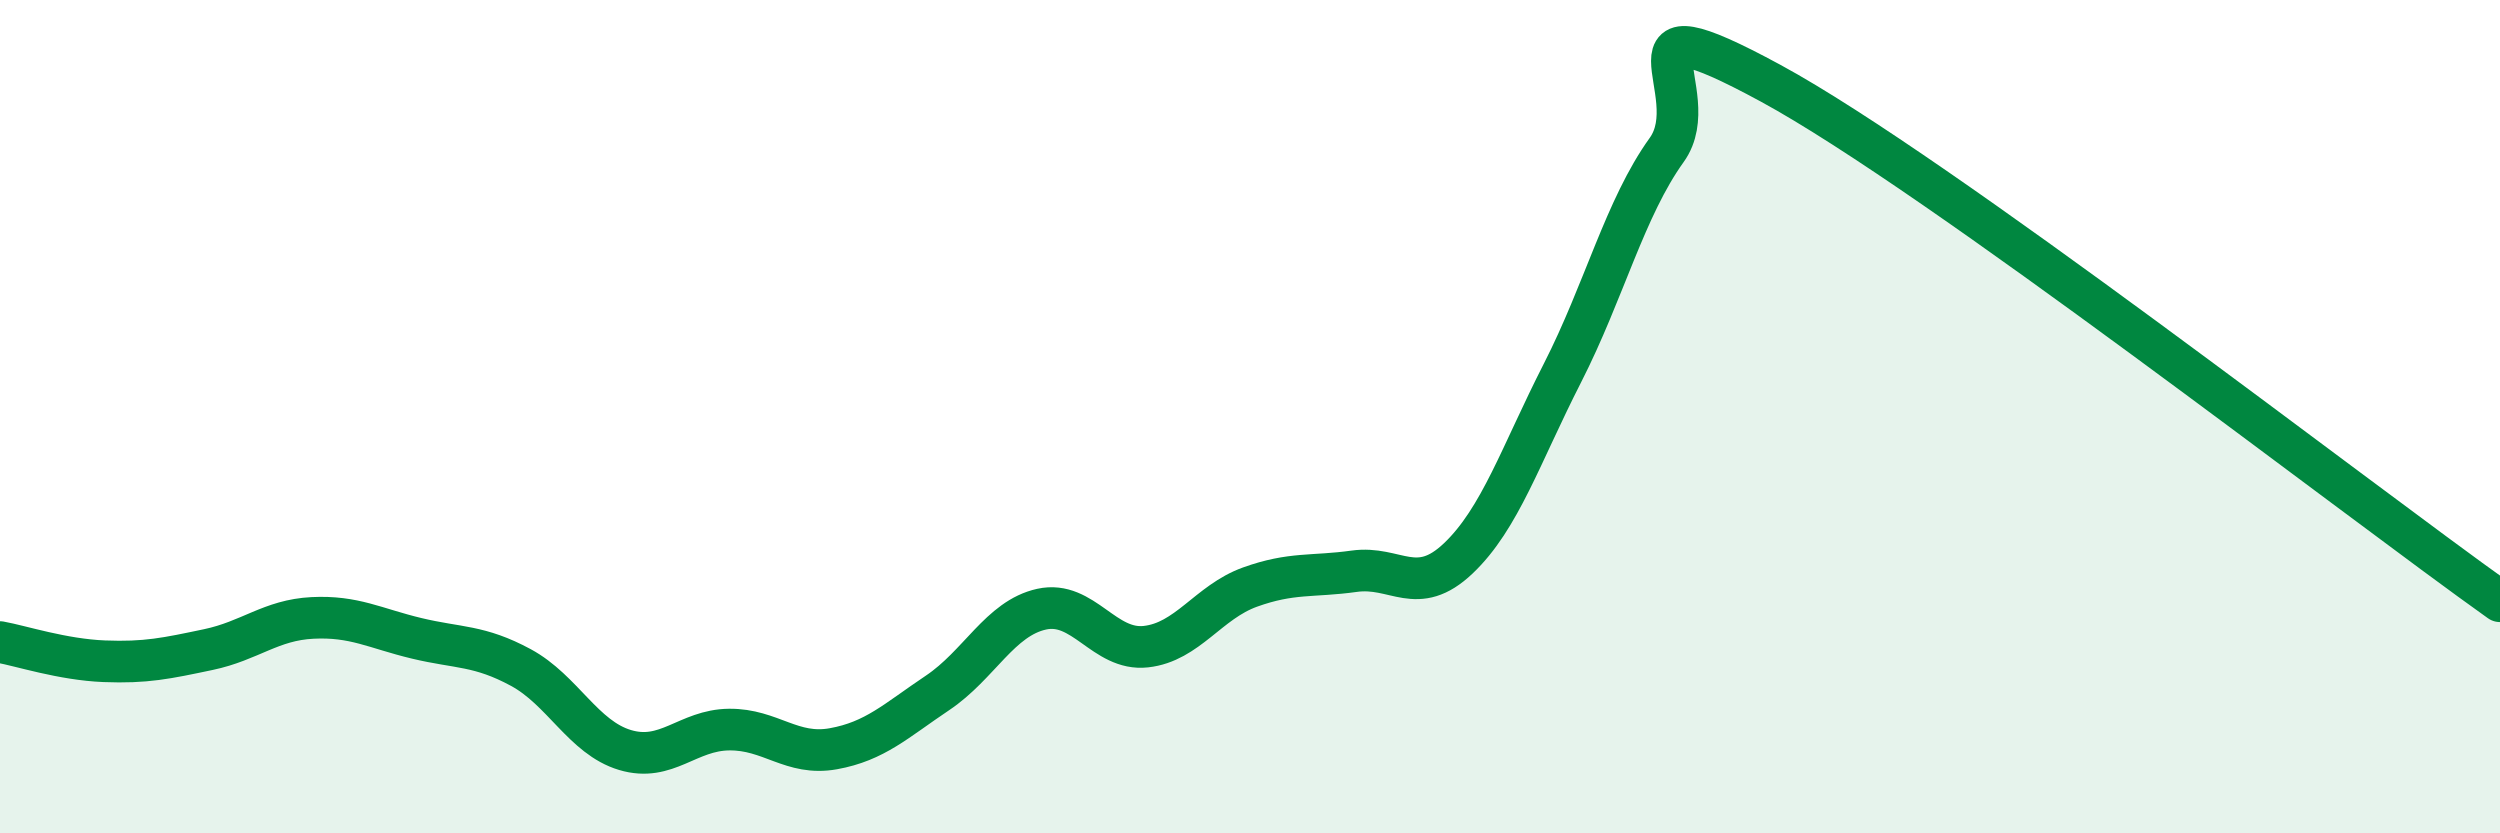
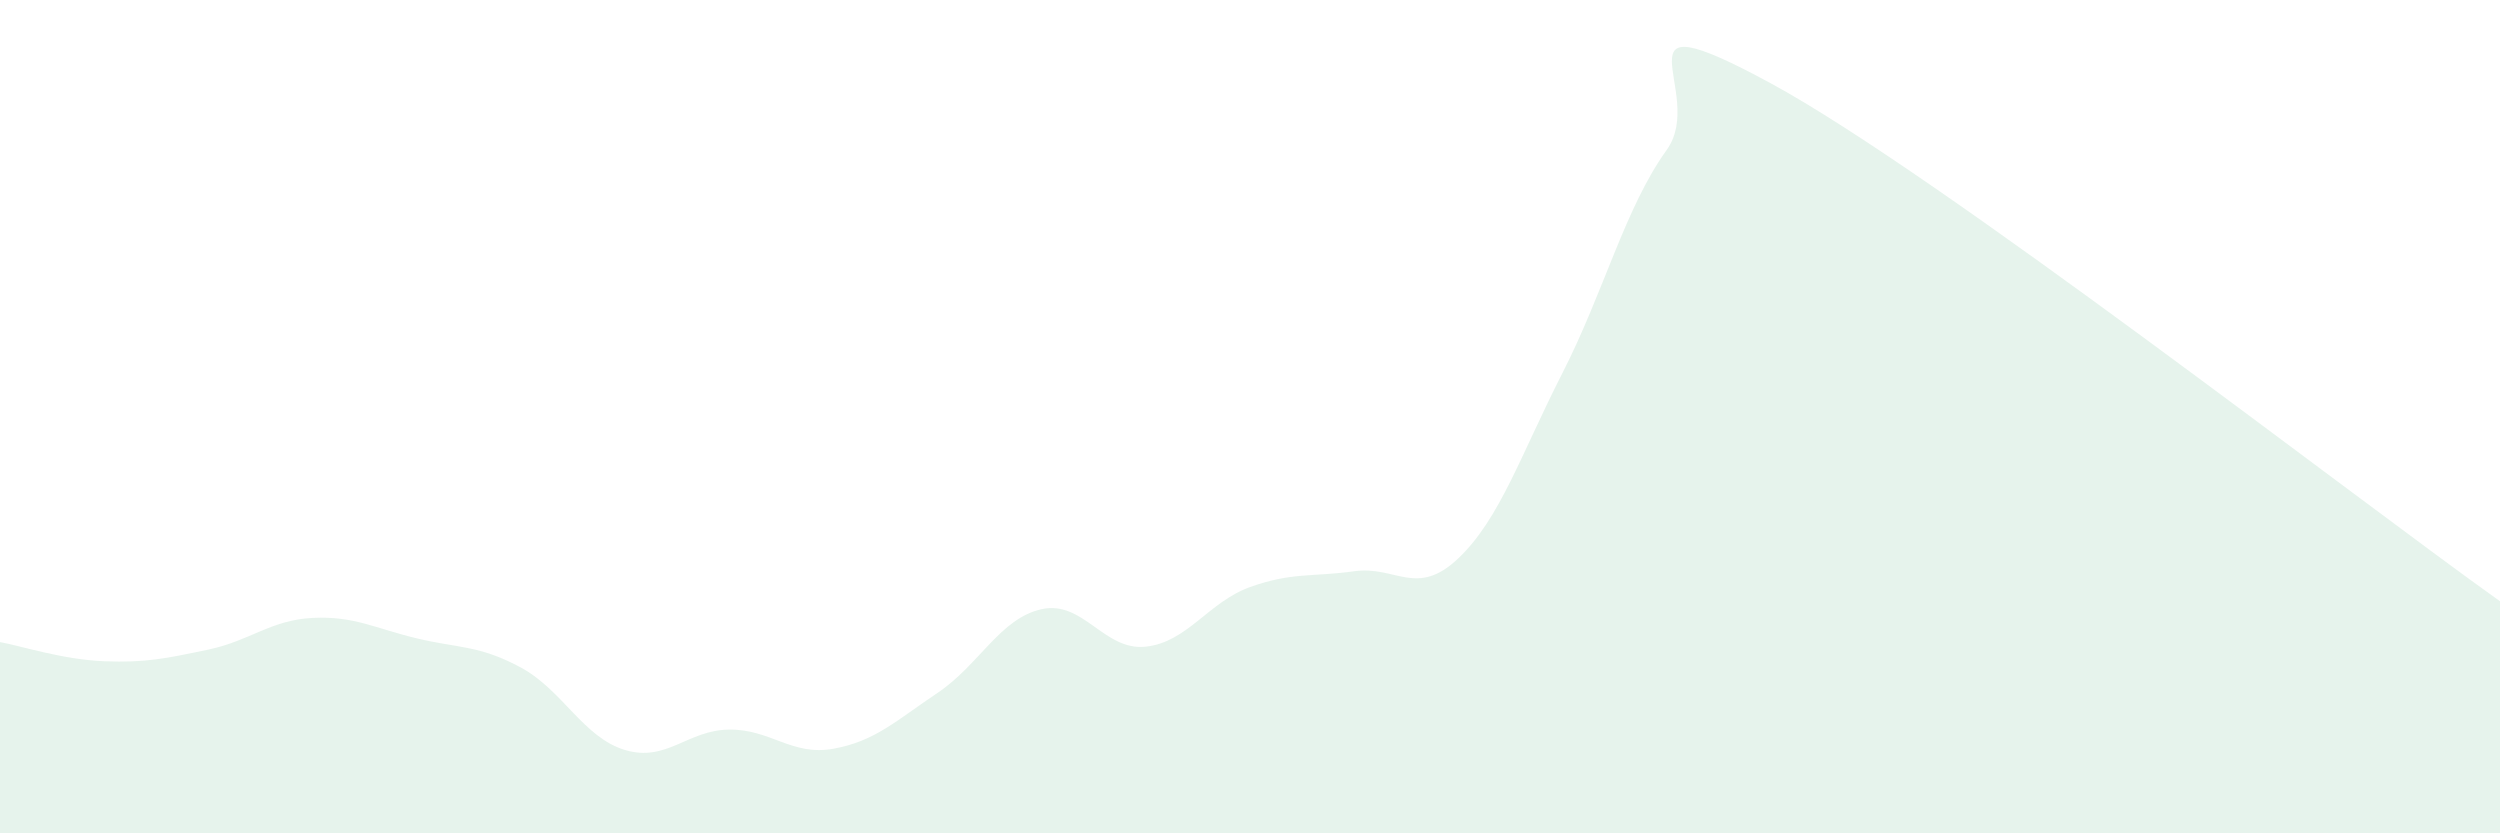
<svg xmlns="http://www.w3.org/2000/svg" width="60" height="20" viewBox="0 0 60 20">
  <path d="M 0,15.41 C 0.5,15.5 1.5,15.83 2.5,15.87 C 3.5,15.91 4,15.8 5,15.59 C 6,15.38 6.5,14.88 7.5,14.83 C 8.5,14.78 9,15.08 10,15.32 C 11,15.56 11.5,15.48 12.5,16.02 C 13.5,16.56 14,17.7 15,18 C 16,18.3 16.5,17.52 17.5,17.51 C 18.5,17.5 19,18.15 20,17.97 C 21,17.79 21.5,17.3 22.5,16.63 C 23.5,15.96 24,14.84 25,14.62 C 26,14.4 26.5,15.63 27.5,15.52 C 28.5,15.41 29,14.45 30,14.09 C 31,13.73 31.5,13.85 32.5,13.71 C 33.5,13.57 34,14.35 35,13.4 C 36,12.45 36.5,10.91 37.5,8.95 C 38.5,6.99 39,4.99 40,3.6 C 41,2.21 38.5,-0.17 42.5,2 C 46.5,4.17 56.5,11.94 60,14.43L60 20L0 20Z" fill="#008740" opacity="0.1" stroke-linecap="round" stroke-linejoin="round" />
-   <path d="M 0,15.41 C 0.5,15.5 1.5,15.83 2.5,15.87 C 3.5,15.91 4,15.8 5,15.59 C 6,15.38 6.5,14.88 7.5,14.83 C 8.5,14.78 9,15.08 10,15.32 C 11,15.56 11.5,15.48 12.5,16.02 C 13.5,16.56 14,17.7 15,18 C 16,18.3 16.5,17.52 17.5,17.51 C 18.5,17.5 19,18.15 20,17.97 C 21,17.79 21.5,17.3 22.5,16.63 C 23.5,15.96 24,14.84 25,14.62 C 26,14.4 26.5,15.63 27.5,15.52 C 28.5,15.41 29,14.45 30,14.09 C 31,13.73 31.5,13.85 32.5,13.71 C 33.5,13.57 34,14.35 35,13.4 C 36,12.45 36.5,10.91 37.5,8.95 C 38.5,6.99 39,4.99 40,3.6 C 41,2.21 38.5,-0.17 42.5,2 C 46.5,4.17 56.5,11.94 60,14.43" stroke="#008740" stroke-width="1" fill="none" stroke-linecap="round" stroke-linejoin="round" />
</svg>